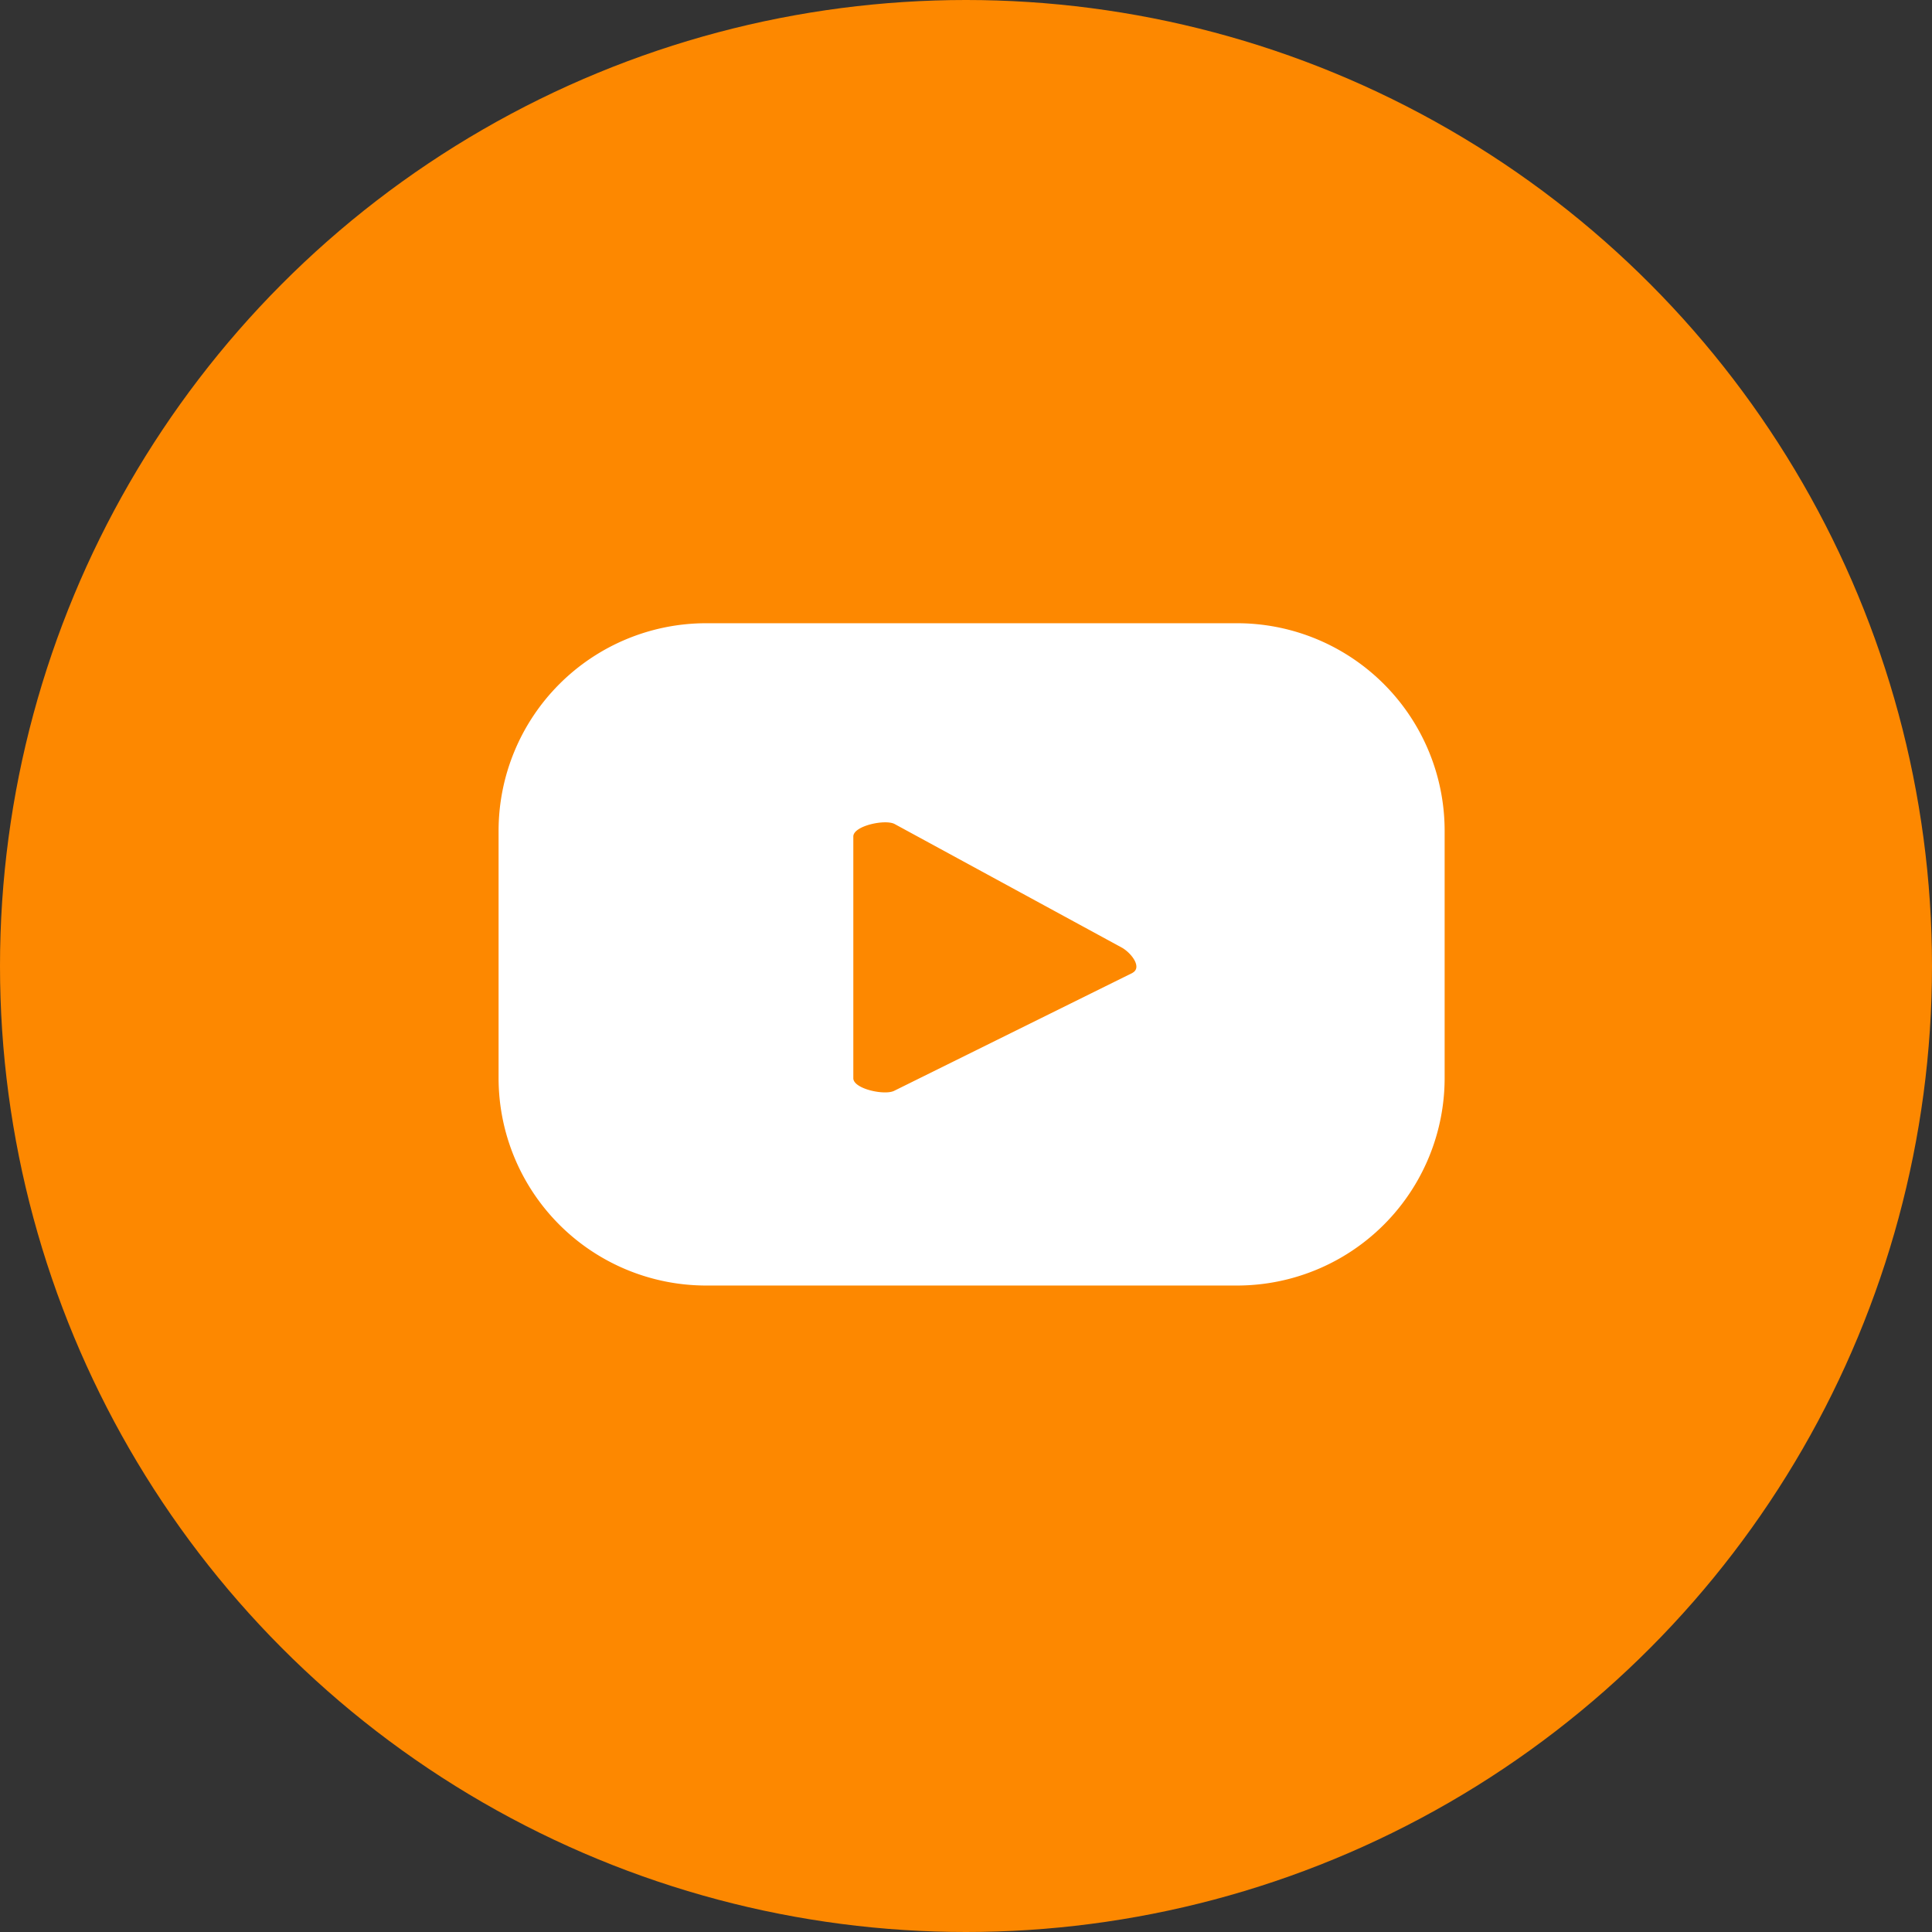
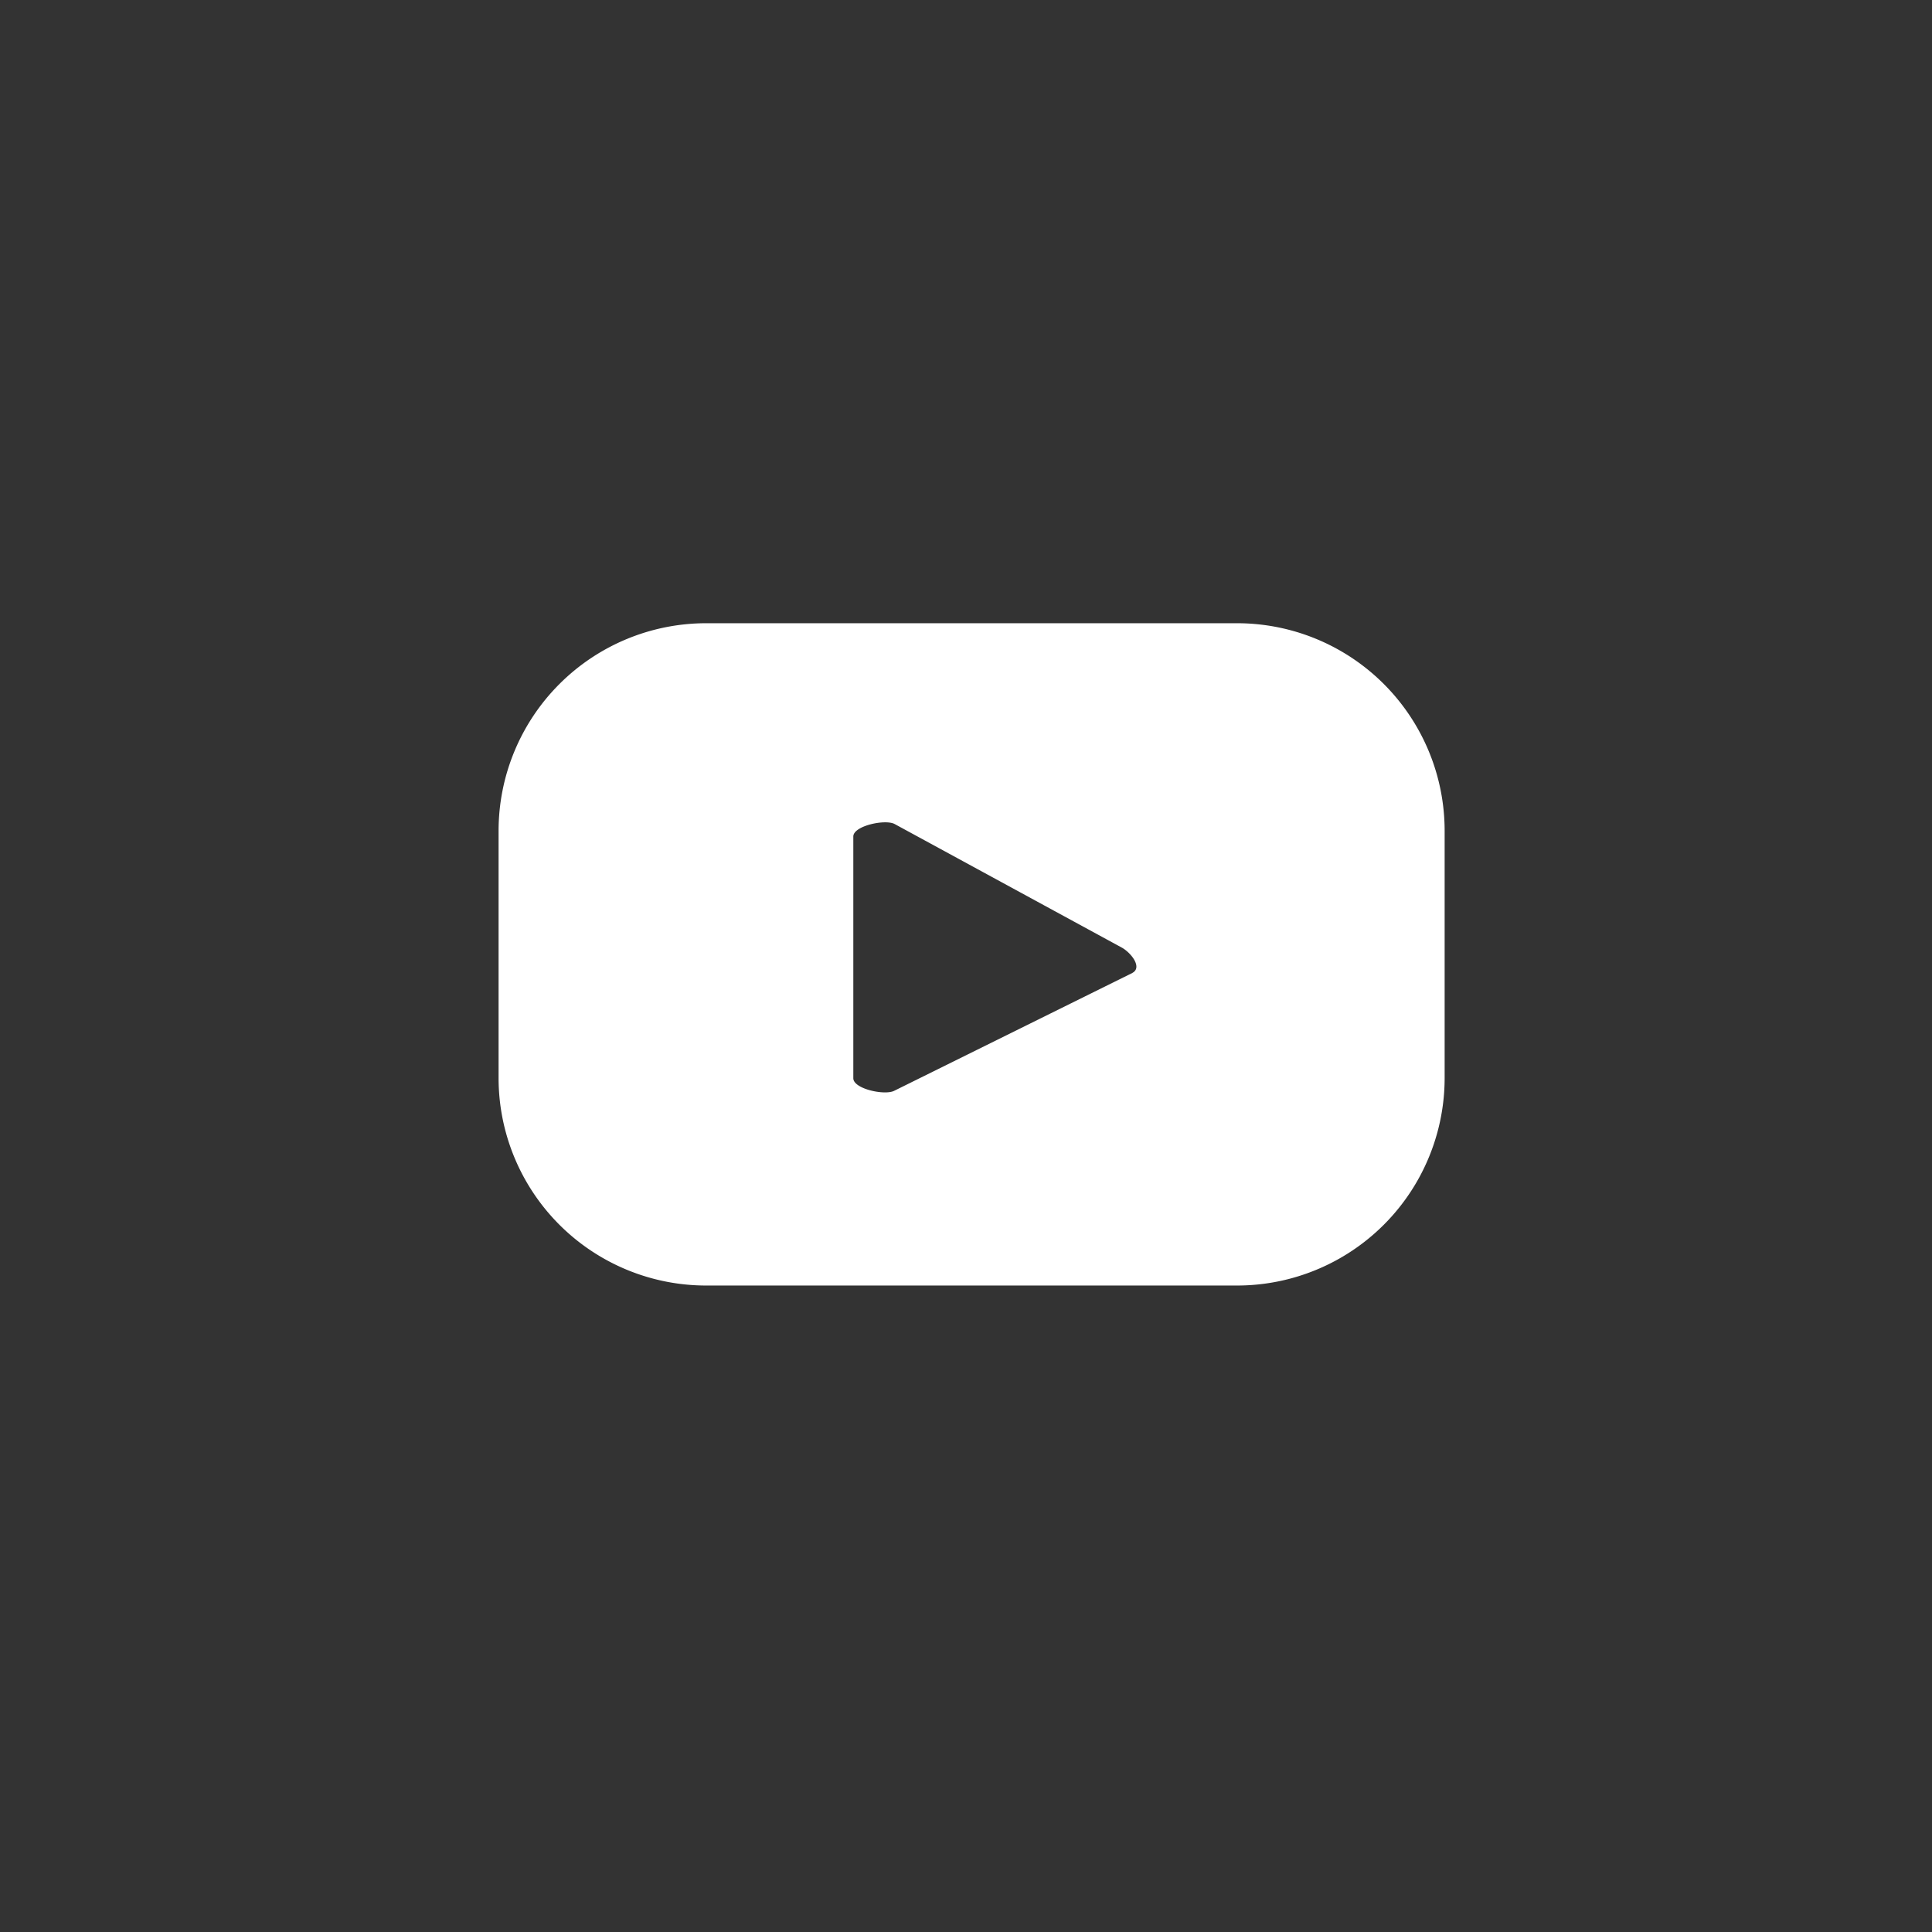
<svg xmlns="http://www.w3.org/2000/svg" id="Component_61_49" data-name="Component 61 – 49" width="31" height="31" viewBox="0 0 31 31">
  <rect x="0" y="0" width="31" height="31" fill="#333333" stroke="none" />
-   <circle id="Ellipse_2" data-name="Ellipse 2" cx="15.5" cy="15.5" r="15.5" fill="#fd8800" />
  <path id="Path_428" data-name="Path 428" d="M1368.337,348.386a3.331,3.331,0,0,0-3.331-3.332h-8.518a3.332,3.332,0,0,0-3.331,3.332v3.964a3.331,3.331,0,0,0,3.331,3.331h8.518a3.331,3.331,0,0,0,3.331-3.331Zm-5.009,2.279-3.82,1.89c-.15.081-.659-.028-.659-.2v-3.879c0-.172.513-.281.663-.2l3.656,1.989C1363.322,350.359,1363.483,350.58,1363.328,350.664Z" transform="translate(-1345.157 -335.054)" fill="#fff" />
</svg>